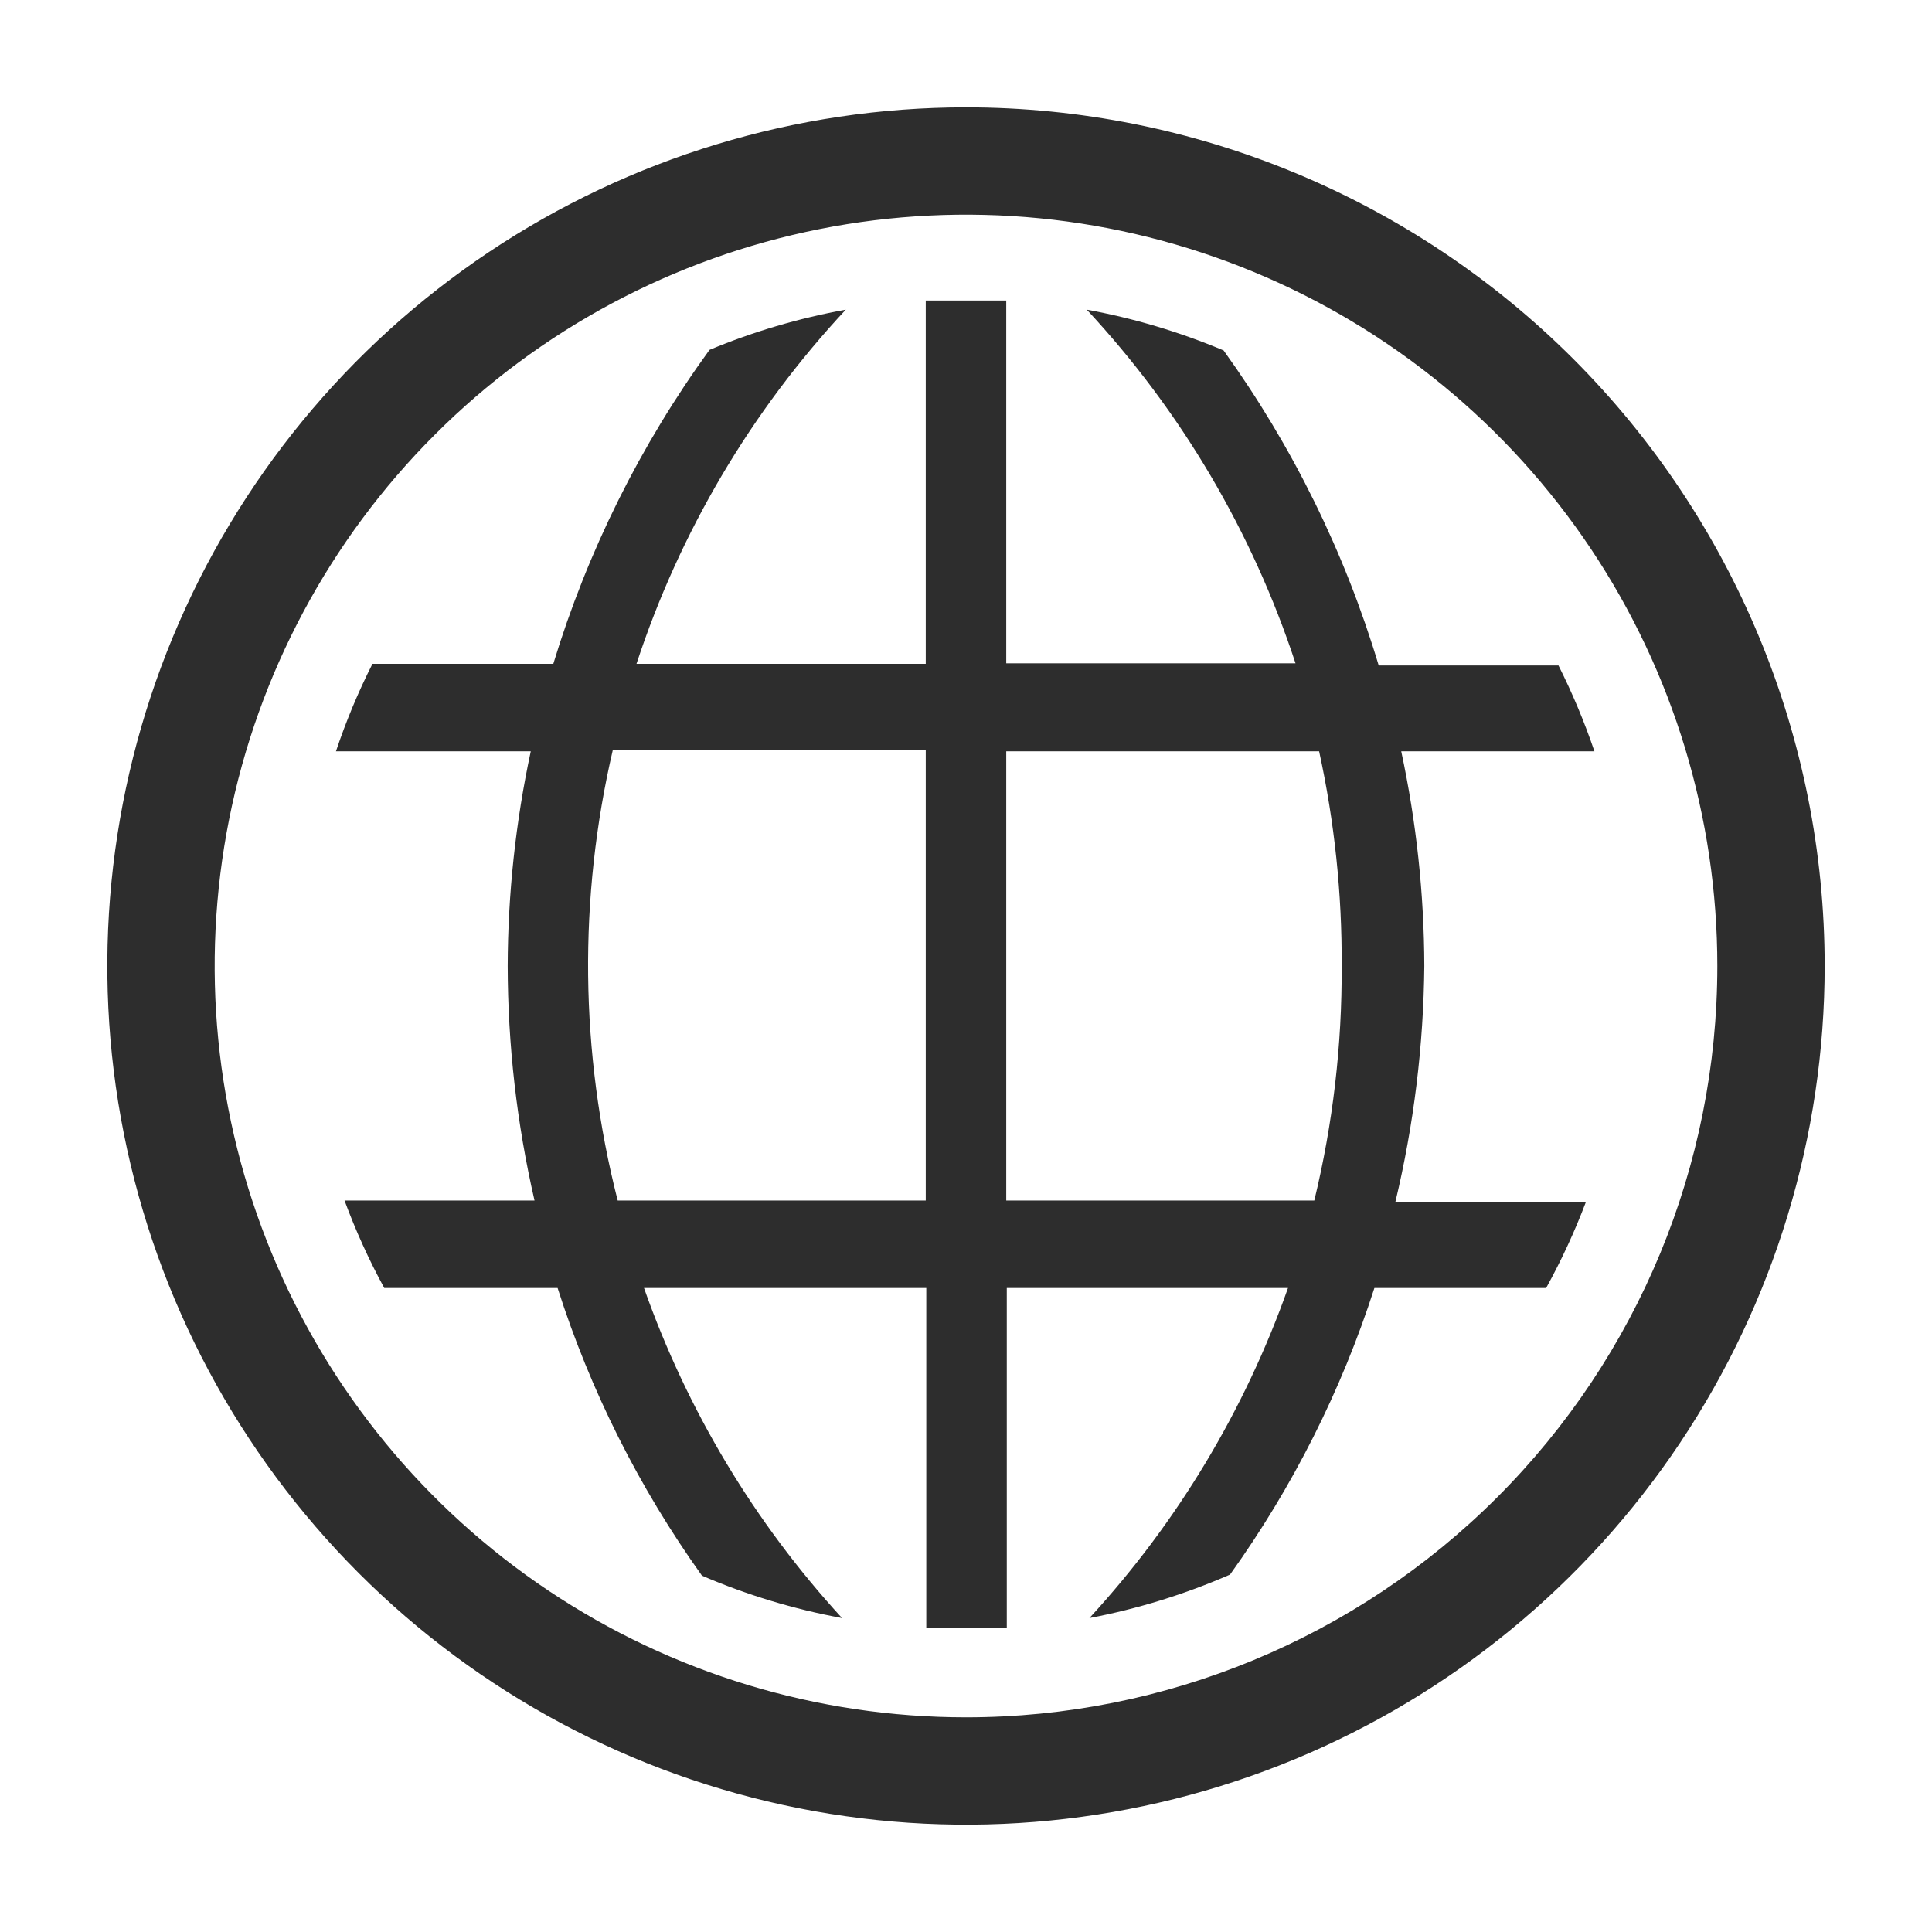
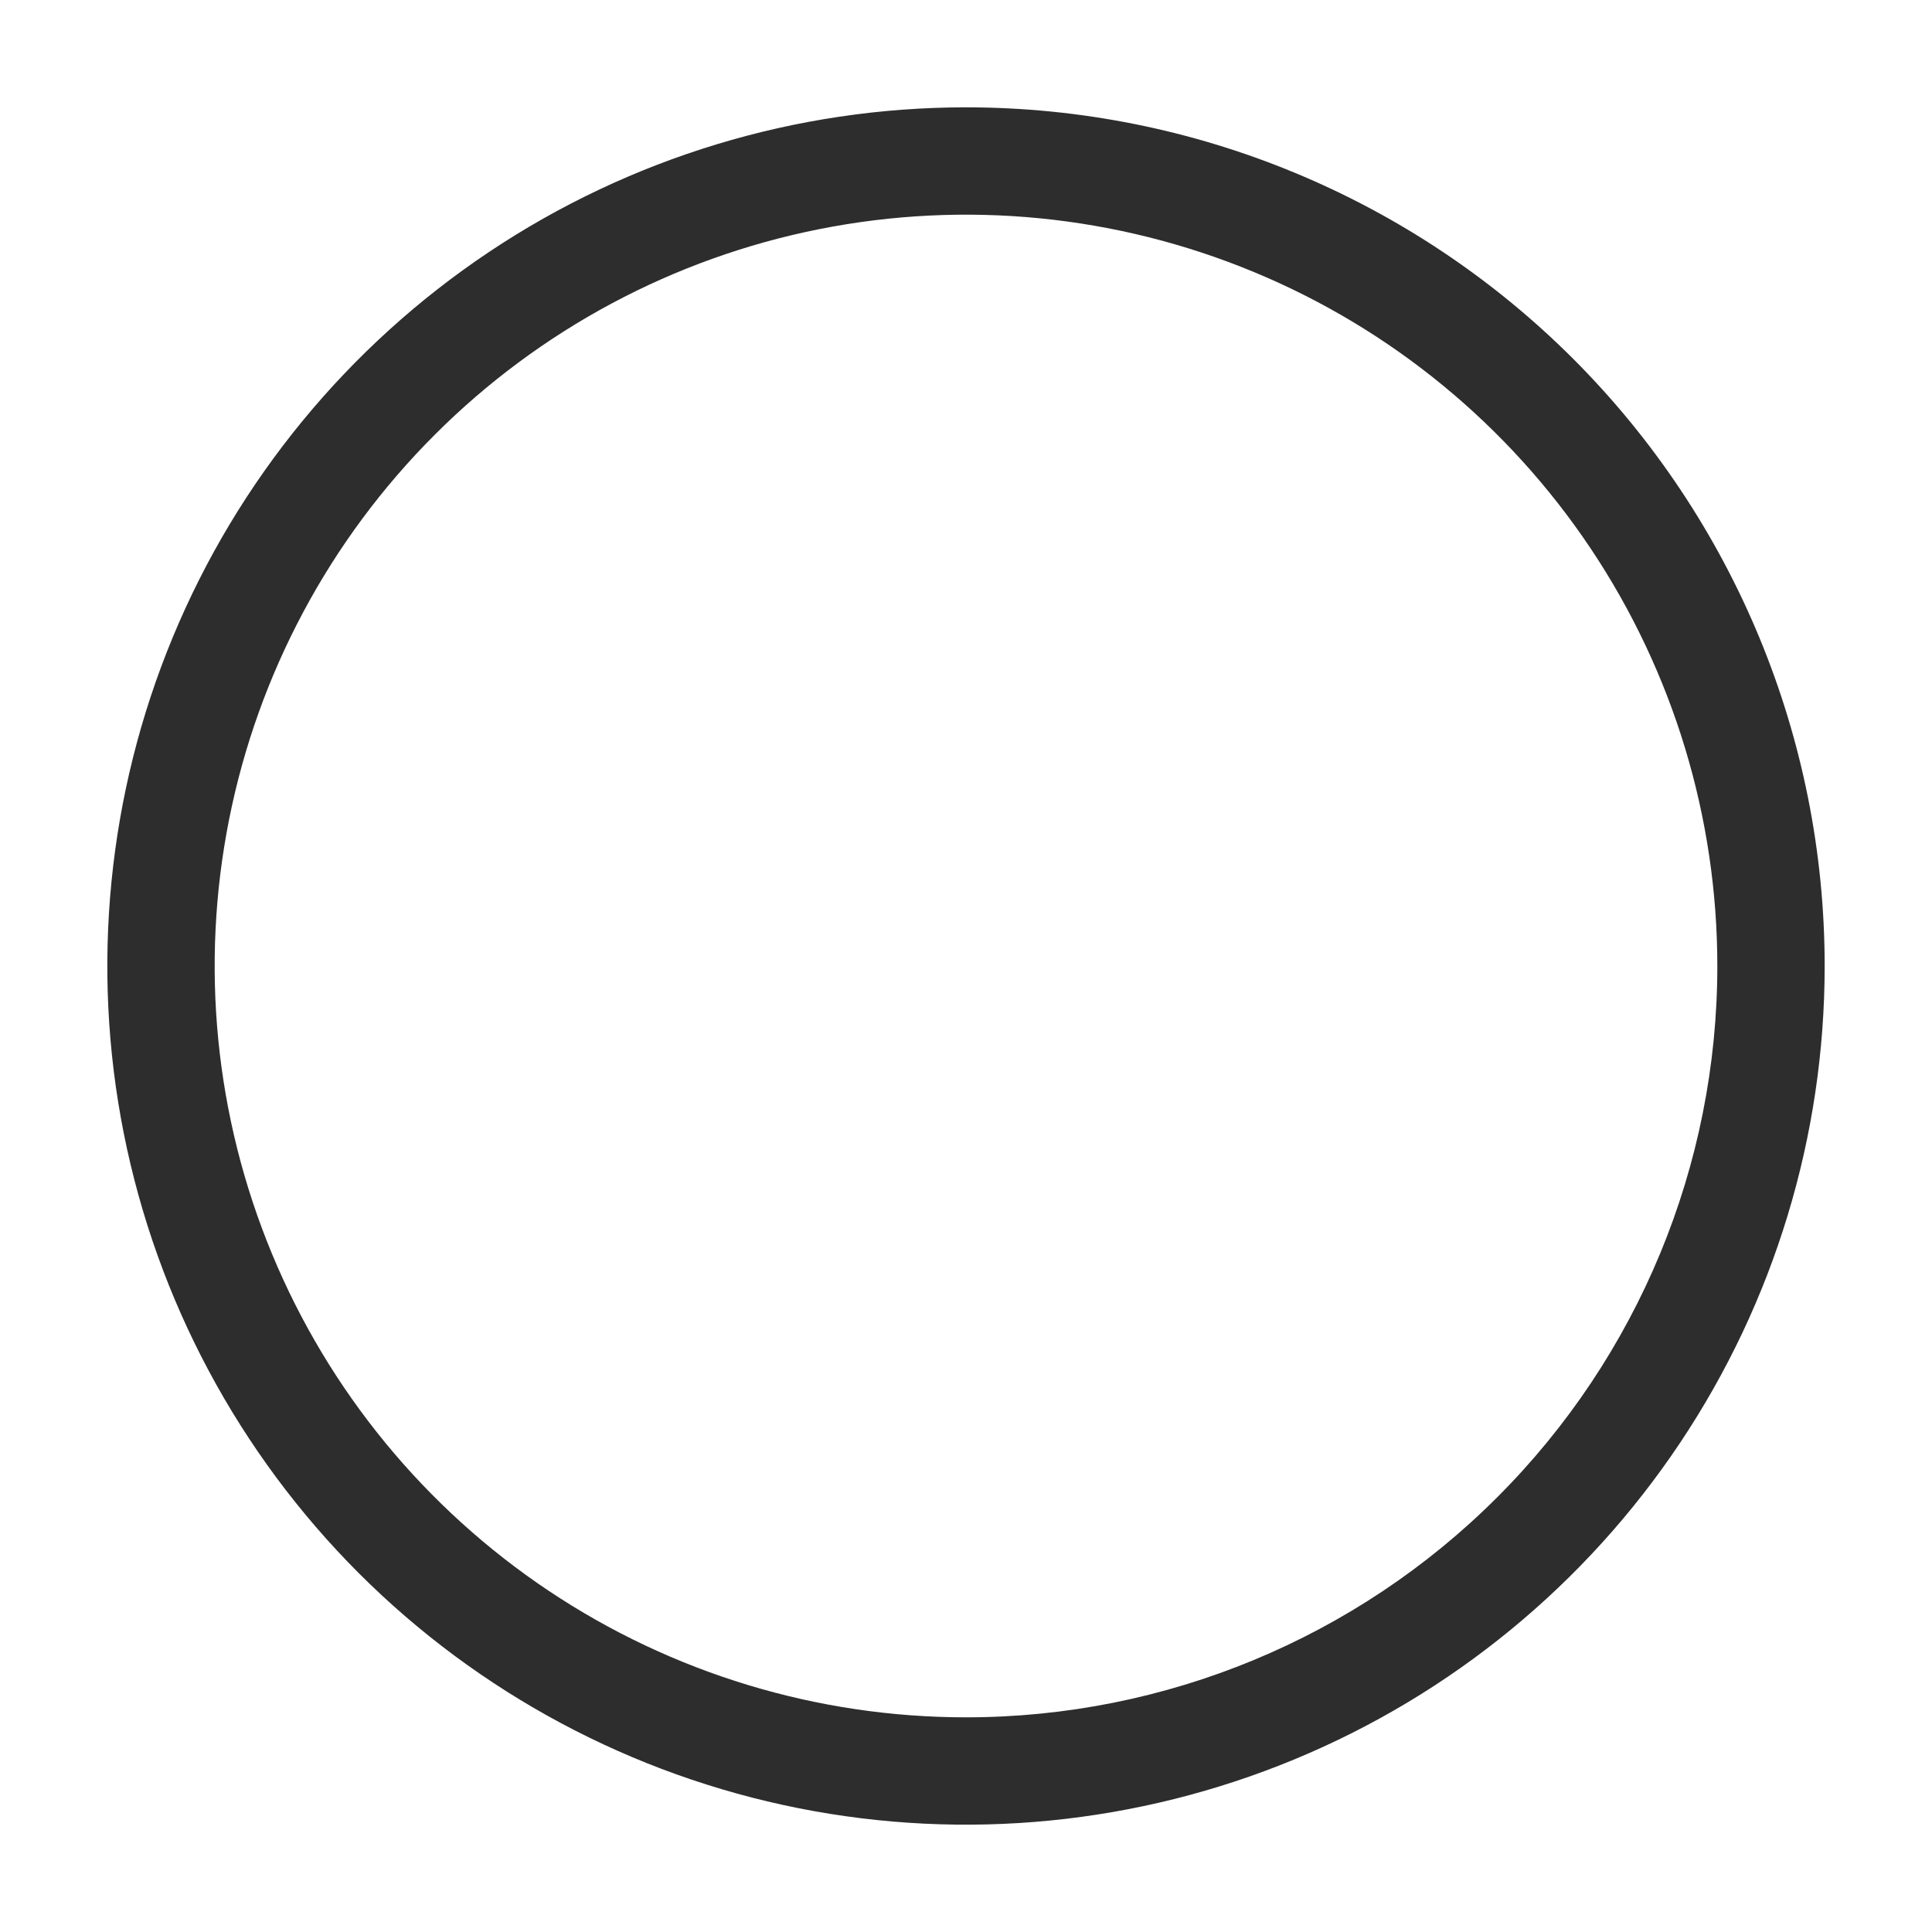
<svg xmlns="http://www.w3.org/2000/svg" fill="none" viewBox="0 0 36 36" height="36" width="36">
  <g clip-path="url(#clip0_2116_402)">
-     <path fill="#2D2D2D" d="M26.54 18C26.536 16.655 26.392 15.315 26.11 14H29.71C29.524 13.452 29.3 12.917 29.04 12.4H25.69C25.06 10.296 24.083 8.312 22.8 6.53C21.98 6.185 21.125 5.93 20.25 5.77C22.008 7.659 23.335 9.908 24.14 12.36H18.75V5.6H17.25V12.37H11.86C12.666 9.913 13.997 7.661 15.76 5.77C14.889 5.928 14.037 6.179 13.22 6.52C11.931 8.295 10.948 10.272 10.31 12.37H6.94C6.674 12.896 6.447 13.441 6.26 14H9.89C9.608 15.315 9.464 16.655 9.46 18C9.463 19.471 9.63 20.937 9.96 22.37H6.42C6.627 22.931 6.874 23.475 7.16 24H10.39C11.002 25.916 11.91 27.724 13.08 29.36C13.918 29.72 14.793 29.985 15.69 30.15C14.058 28.37 12.803 26.278 12 24H17.26V30.34H18.76V24H24C23.194 26.279 21.936 28.371 20.3 30.15C21.201 29.979 22.079 29.707 22.92 29.34C24.088 27.71 24.996 25.909 25.61 24H28.81C29.094 23.485 29.342 22.95 29.55 22.4H26C26.345 20.959 26.526 19.482 26.54 18ZM17.25 22.37H11.51C10.806 19.618 10.775 16.737 11.42 13.97H17.25V22.37ZM24.49 22.37H18.75V14H24.58C24.867 15.314 25.008 16.655 25 18C25.008 19.472 24.837 20.94 24.49 22.37Z" />
    <path fill="#2D2D2D" d="M18 2C14.835 2 11.742 2.938 9.111 4.696C6.48 6.455 4.429 8.953 3.218 11.877C2.007 14.801 1.69 18.018 2.307 21.121C2.925 24.225 4.449 27.076 6.686 29.314C8.924 31.551 11.775 33.075 14.879 33.693C17.982 34.31 21.199 33.993 24.123 32.782C27.047 31.571 29.545 29.52 31.303 26.889C33.062 24.258 34 21.165 34 18C34 13.757 32.314 9.687 29.314 6.686C26.313 3.686 22.244 2 18 2ZM18 32C15.231 32 12.524 31.179 10.222 29.641C7.92 28.102 6.125 25.916 5.066 23.358C4.006 20.799 3.729 17.985 4.269 15.269C4.809 12.553 6.143 10.058 8.101 8.101C10.058 6.143 12.553 4.809 15.269 4.269C17.985 3.729 20.799 4.006 23.358 5.066C25.916 6.125 28.102 7.92 29.641 10.222C31.179 12.524 32 15.231 32 18C32 21.713 30.525 25.274 27.899 27.899C25.274 30.525 21.713 32 18 32Z" />
  </g>
  <defs>
    <clipPath id="clip0_2116_402">
      <rect fill="white" height="36" width="36" />
    </clipPath>
  </defs>
</svg>